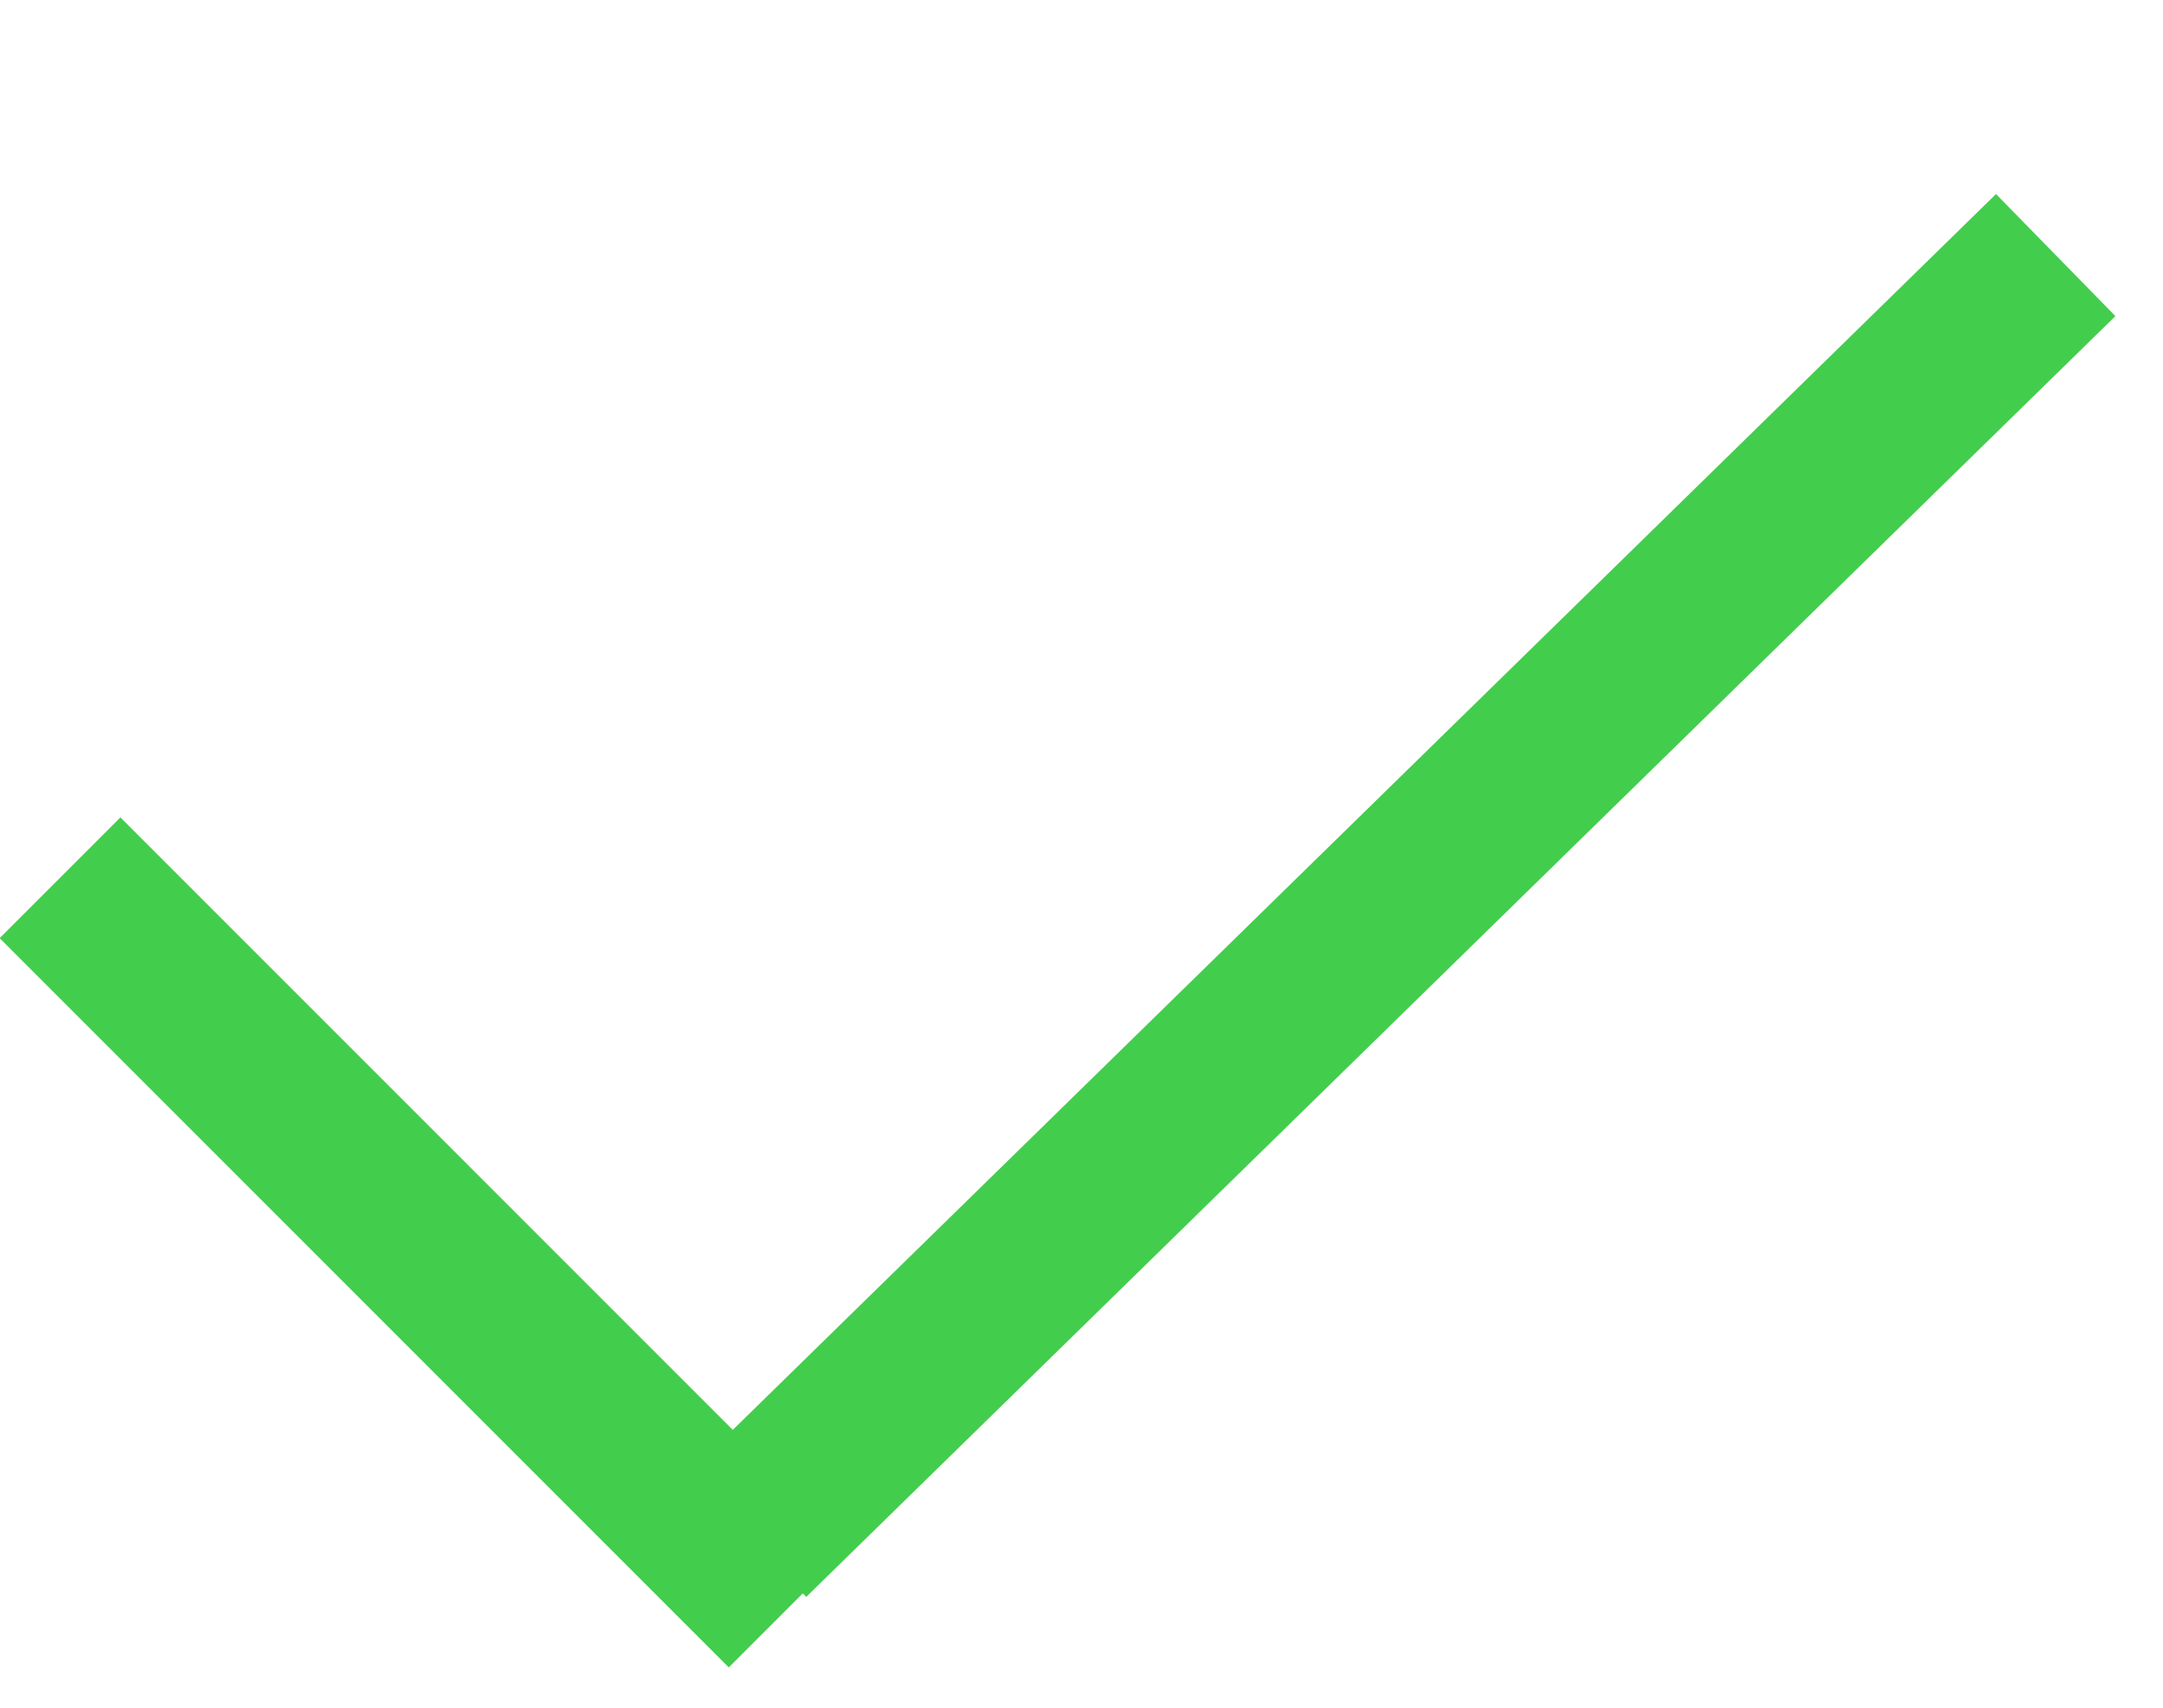
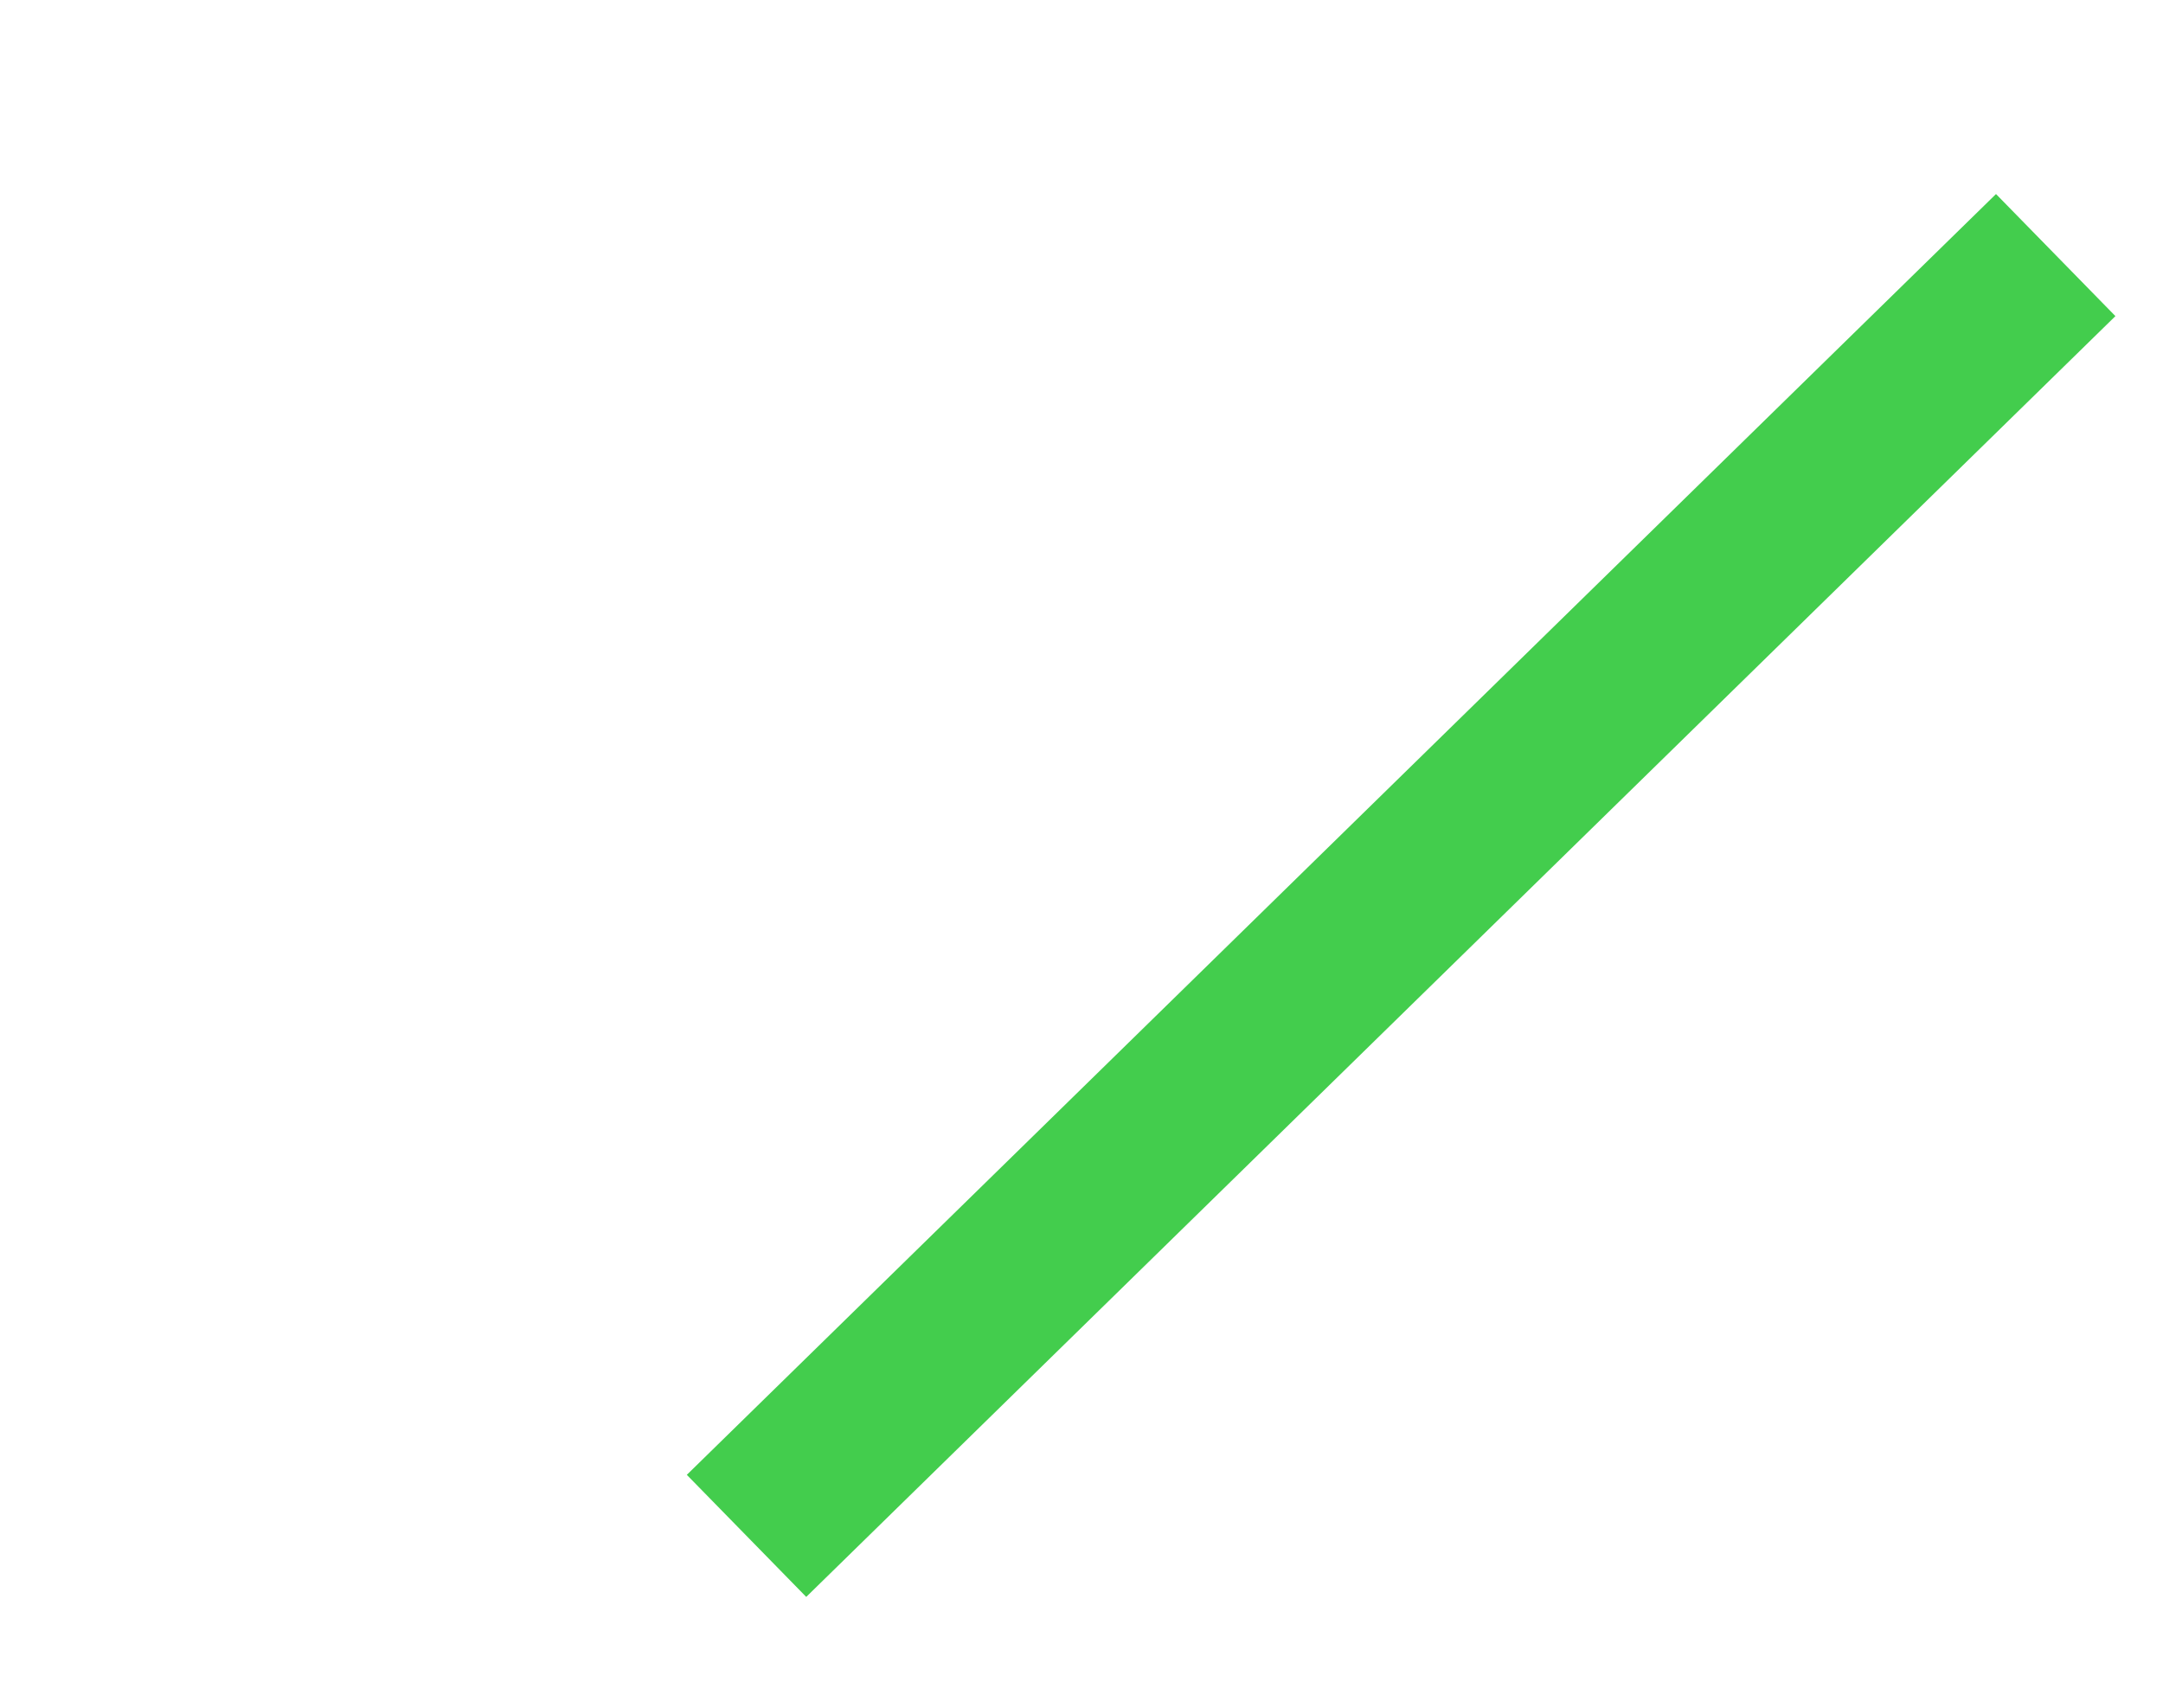
<svg xmlns="http://www.w3.org/2000/svg" width="38px" height="30px" viewBox="0 0 38 30" version="1.1">
  <title>Line 3</title>
  <desc>Created with Sketch.</desc>
  <defs />
  <g id="Page-1" stroke="none" stroke-width="1" fill="none" fill-rule="evenodd">
-     <path d="M2.115,16.481 L12.803,27.17" id="Line-3" stroke="#43CD4D" stroke-width="3" stroke-linecap="square" />
    <path d="M13.115,26.981 L36.115,4.481" id="Path-2" stroke="#43CD4D" stroke-width="3" />
  </g>
</svg>